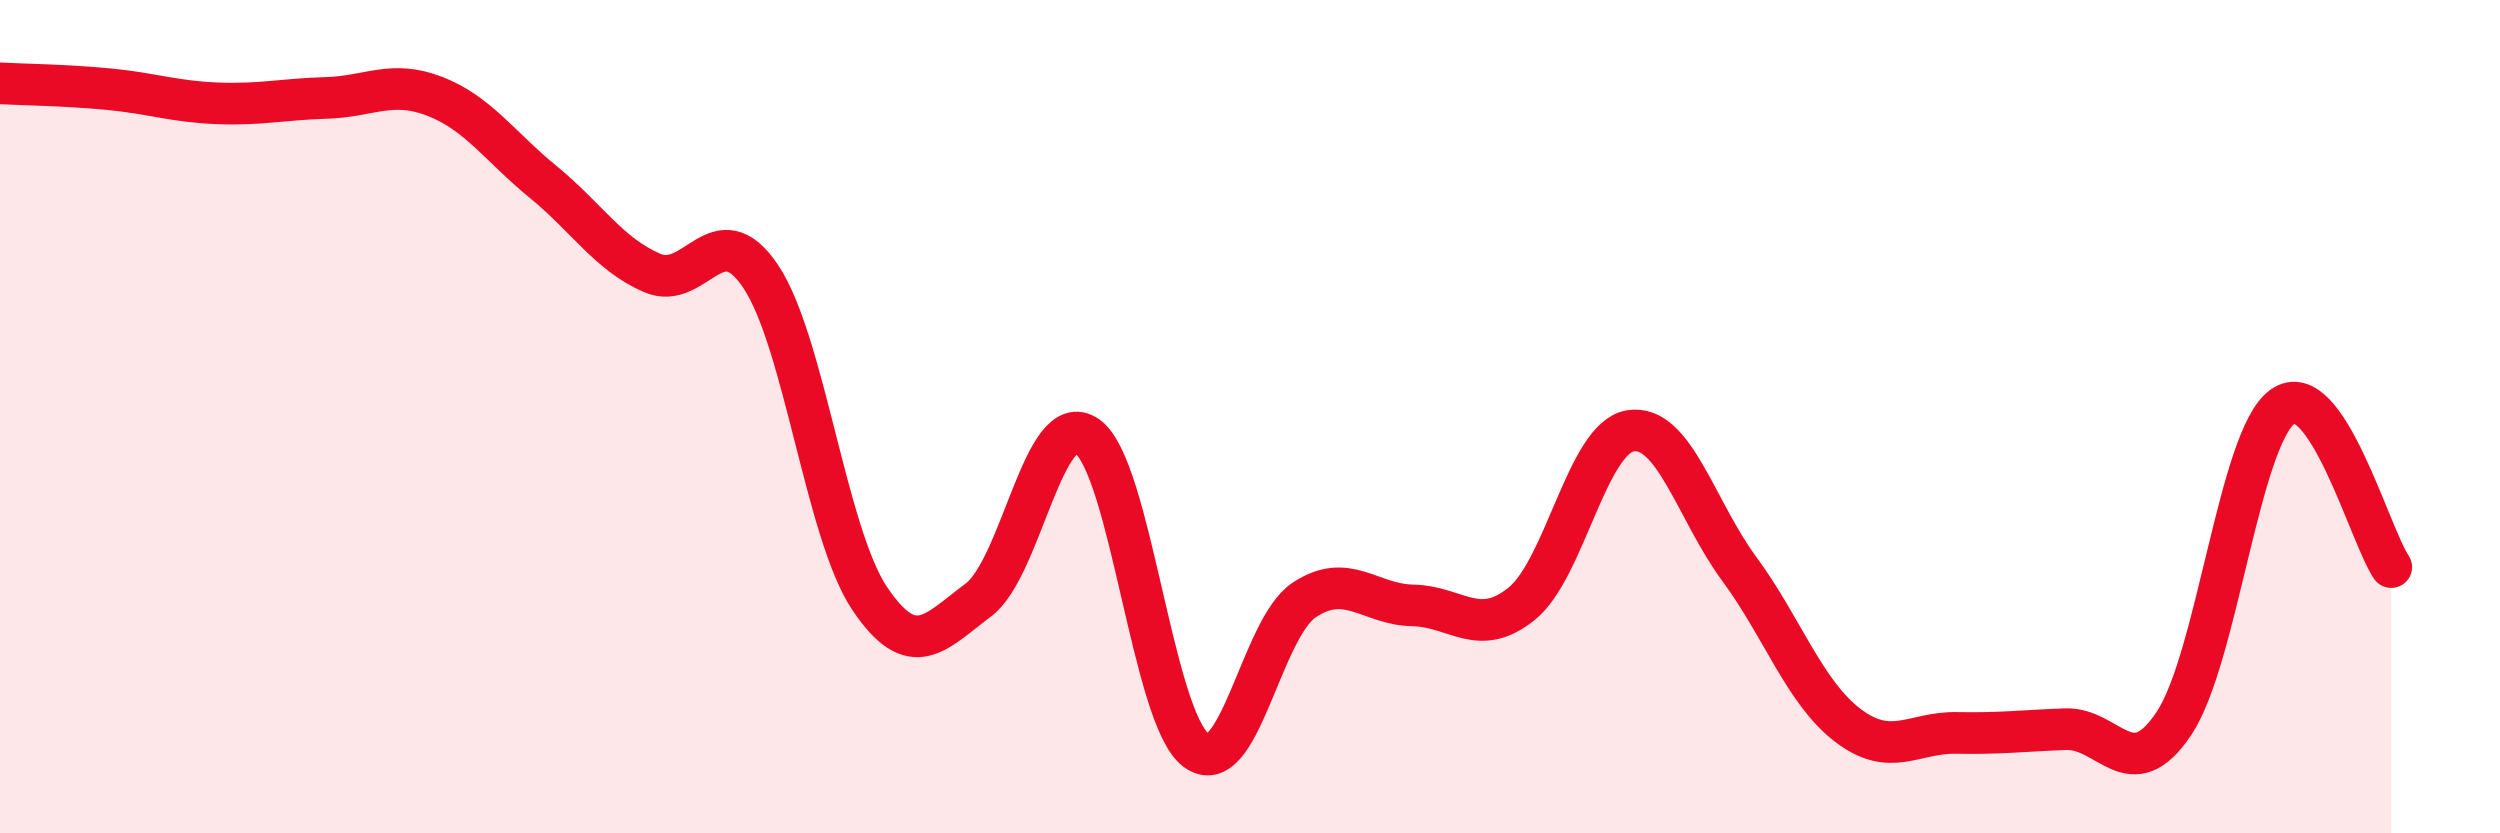
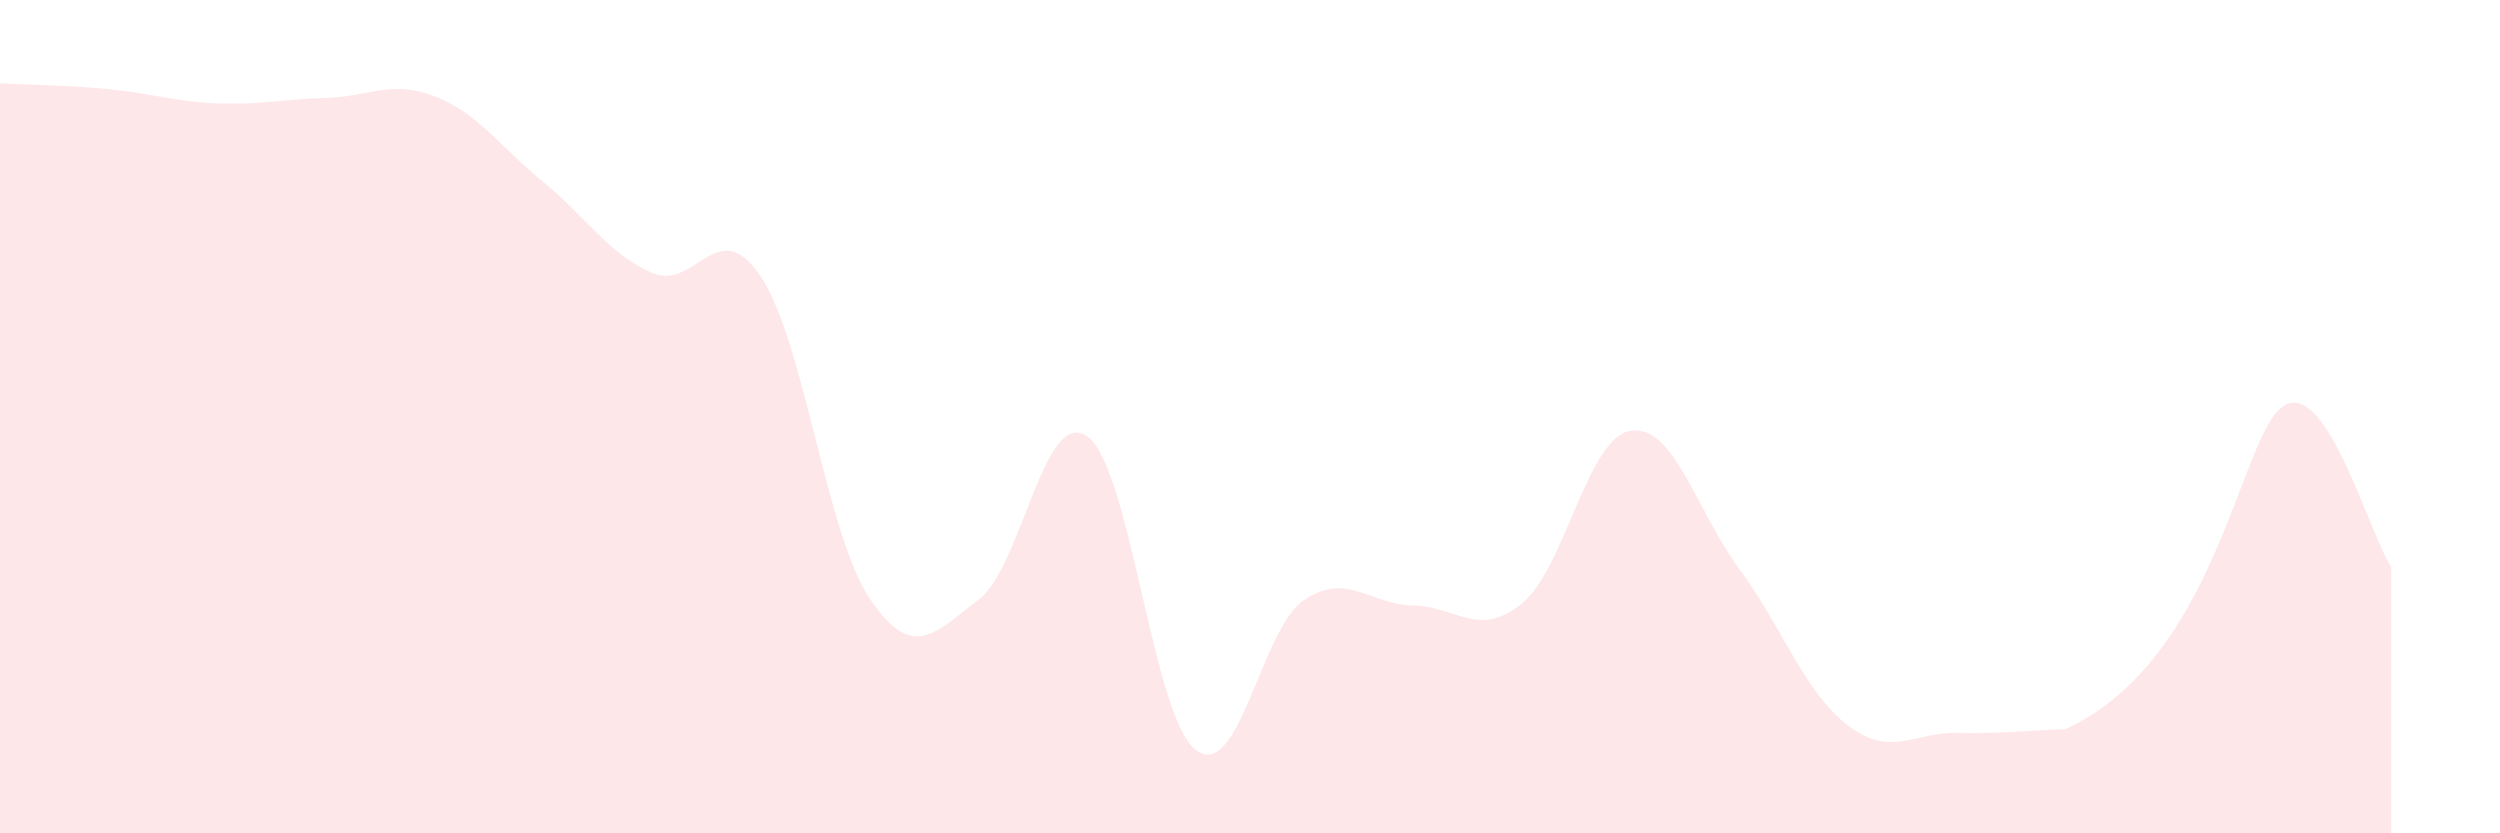
<svg xmlns="http://www.w3.org/2000/svg" width="60" height="20" viewBox="0 0 60 20">
-   <path d="M 0,2 C 0.52,2.03 1.57,2.04 2.61,2.14 C 3.65,2.24 4.18,2.44 5.22,2.48 C 6.26,2.52 6.79,2.38 7.83,2.35 C 8.87,2.32 9.39,1.91 10.43,2.31 C 11.47,2.71 12,3.52 13.04,4.37 C 14.08,5.22 14.61,6.1 15.65,6.55 C 16.69,7 17.22,5.08 18.26,6.64 C 19.3,8.2 19.83,12.81 20.87,14.36 C 21.91,15.91 22.44,15.18 23.48,14.4 C 24.52,13.62 25.05,9.75 26.09,10.47 C 27.13,11.19 27.66,17.21 28.7,18 C 29.74,18.79 30.26,15.09 31.3,14.4 C 32.34,13.71 32.87,14.51 33.91,14.53 C 34.95,14.55 35.48,15.33 36.52,14.49 C 37.56,13.65 38.09,10.51 39.13,10.34 C 40.17,10.17 40.7,12.24 41.74,13.65 C 42.78,15.06 43.31,16.62 44.35,17.41 C 45.39,18.2 45.92,17.57 46.96,17.59 C 48,17.61 48.53,17.54 49.57,17.5 C 50.61,17.46 51.13,18.92 52.17,17.37 C 53.21,15.82 53.74,10.51 54.78,9.76 C 55.82,9.01 56.87,12.84 57.39,13.61L57.39 20L0 20Z" fill="#EB0A25" opacity="0.1" stroke-linecap="round" stroke-linejoin="round" />
-   <path d="M 0,2 C 0.52,2.03 1.57,2.04 2.61,2.14 C 3.65,2.24 4.18,2.44 5.22,2.48 C 6.26,2.52 6.79,2.38 7.83,2.35 C 8.87,2.32 9.39,1.91 10.43,2.31 C 11.47,2.71 12,3.52 13.04,4.37 C 14.08,5.22 14.61,6.1 15.65,6.55 C 16.69,7 17.22,5.08 18.26,6.64 C 19.3,8.2 19.83,12.81 20.87,14.36 C 21.91,15.91 22.44,15.18 23.48,14.4 C 24.52,13.62 25.05,9.75 26.09,10.47 C 27.13,11.19 27.66,17.21 28.7,18 C 29.74,18.79 30.26,15.09 31.3,14.4 C 32.34,13.71 32.87,14.51 33.91,14.53 C 34.95,14.55 35.48,15.33 36.52,14.49 C 37.56,13.65 38.09,10.51 39.13,10.34 C 40.17,10.17 40.7,12.24 41.74,13.65 C 42.78,15.06 43.31,16.62 44.35,17.41 C 45.39,18.2 45.92,17.57 46.96,17.59 C 48,17.61 48.53,17.54 49.57,17.5 C 50.61,17.46 51.13,18.92 52.17,17.37 C 53.21,15.82 53.74,10.51 54.78,9.76 C 55.82,9.01 56.87,12.84 57.39,13.61" stroke="#EB0A25" stroke-width="1" fill="none" stroke-linecap="round" stroke-linejoin="round" />
+   <path d="M 0,2 C 0.52,2.03 1.57,2.04 2.61,2.14 C 3.65,2.24 4.18,2.44 5.22,2.48 C 6.26,2.52 6.79,2.38 7.83,2.35 C 8.87,2.32 9.39,1.91 10.43,2.31 C 11.47,2.71 12,3.52 13.04,4.37 C 14.08,5.22 14.61,6.1 15.65,6.55 C 16.69,7 17.22,5.08 18.26,6.64 C 19.3,8.2 19.83,12.81 20.87,14.36 C 21.91,15.91 22.44,15.18 23.48,14.4 C 24.52,13.62 25.05,9.75 26.09,10.47 C 27.13,11.19 27.66,17.21 28.7,18 C 29.74,18.79 30.26,15.09 31.3,14.4 C 32.34,13.71 32.87,14.51 33.91,14.53 C 34.95,14.55 35.48,15.33 36.52,14.49 C 37.56,13.65 38.09,10.51 39.13,10.34 C 40.17,10.17 40.7,12.24 41.74,13.65 C 42.78,15.06 43.31,16.62 44.35,17.41 C 45.39,18.2 45.92,17.57 46.96,17.59 C 48,17.61 48.53,17.54 49.57,17.5 C 53.21,15.82 53.74,10.51 54.78,9.76 C 55.82,9.01 56.87,12.84 57.39,13.61L57.39 20L0 20Z" fill="#EB0A25" opacity="0.1" stroke-linecap="round" stroke-linejoin="round" />
</svg>